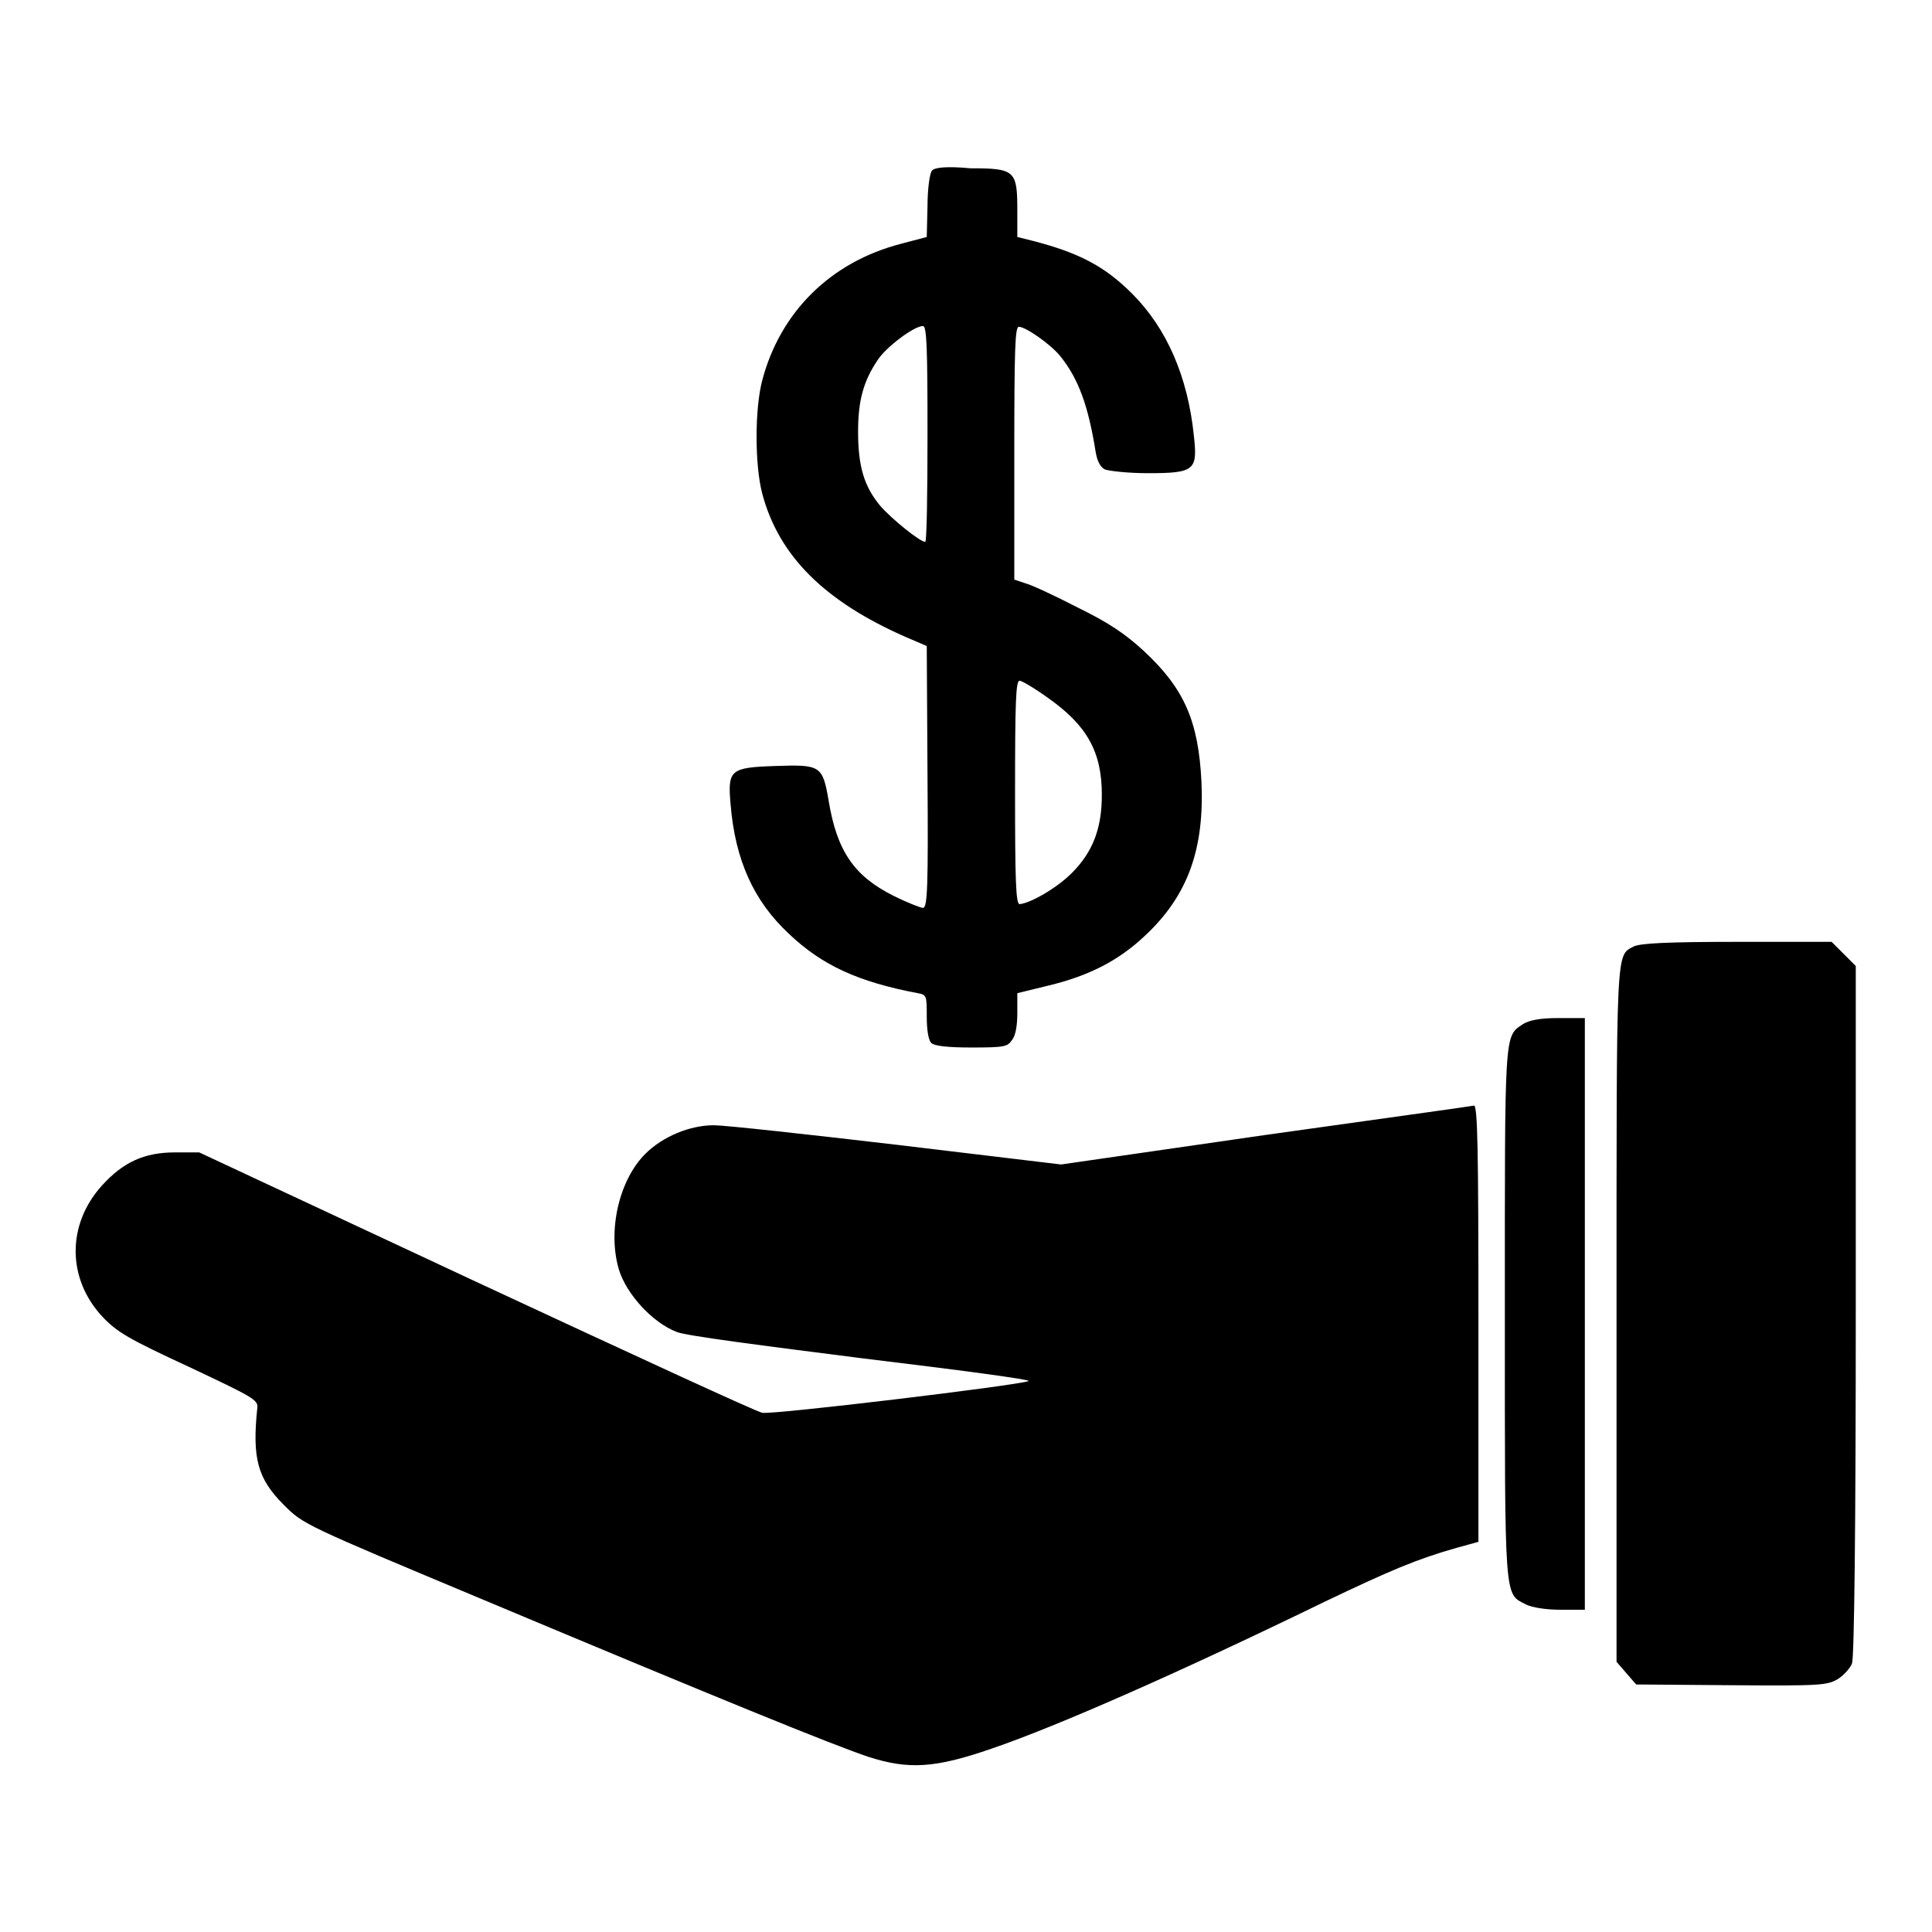
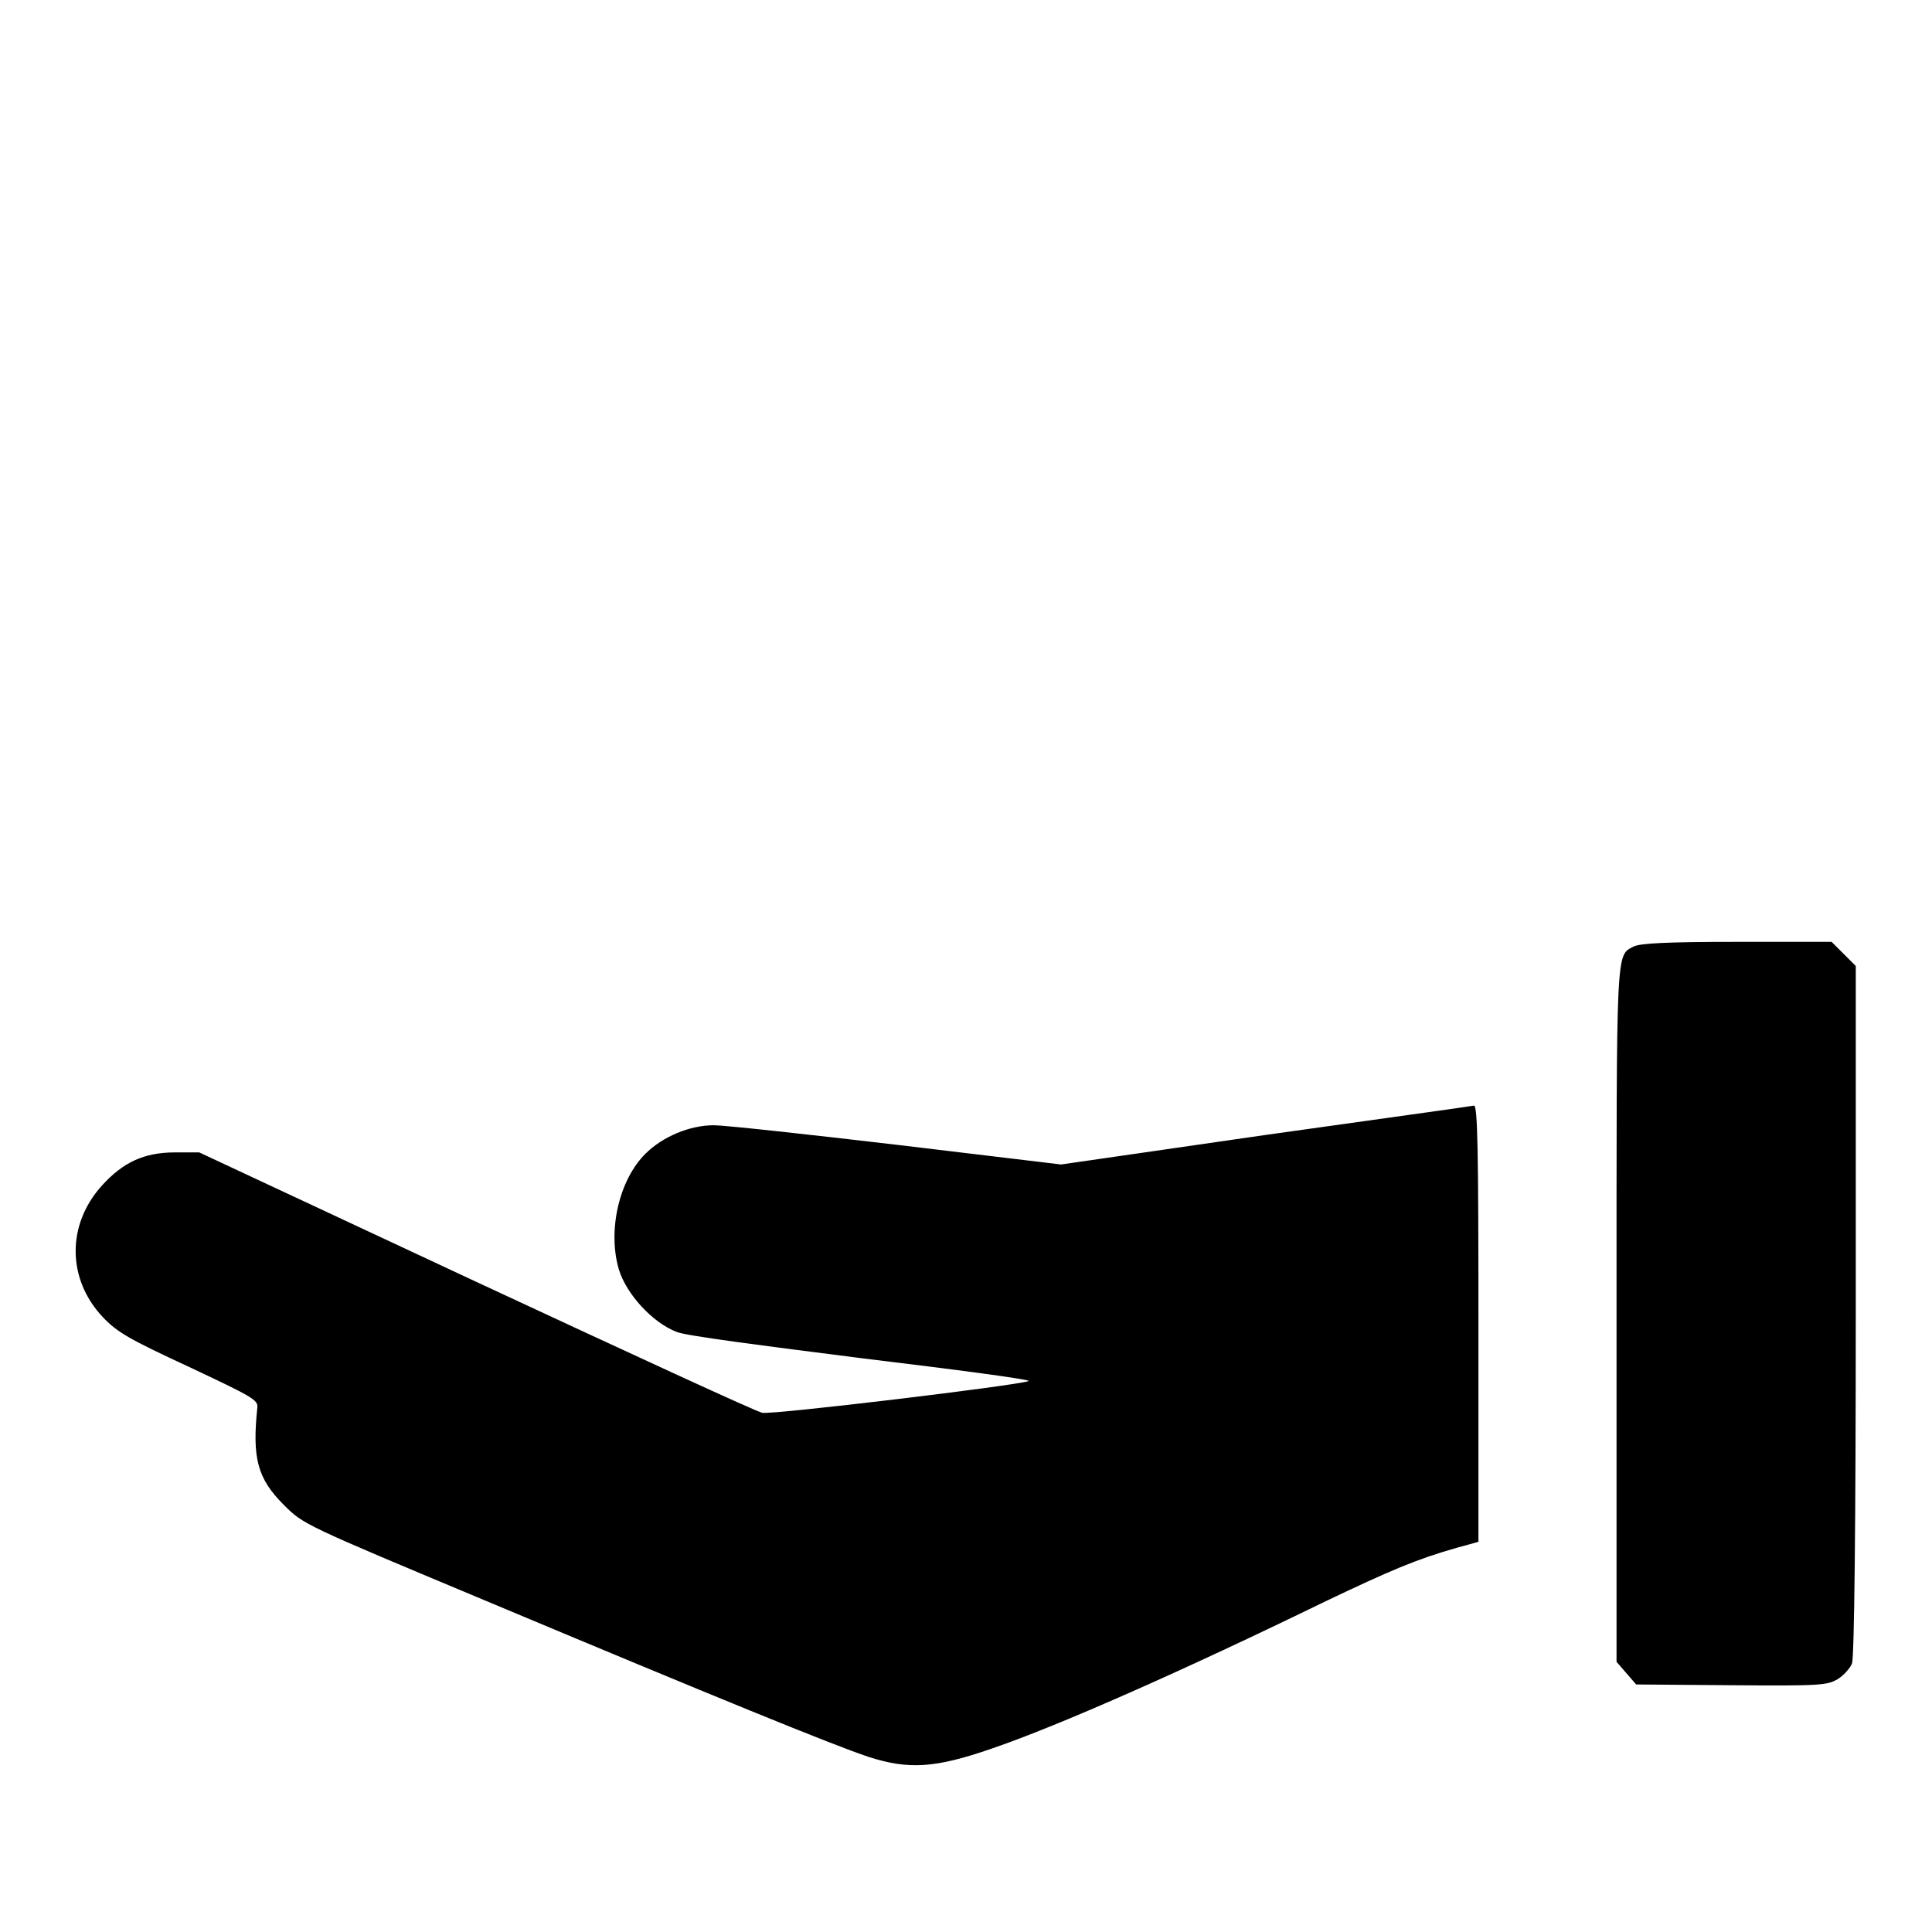
<svg xmlns="http://www.w3.org/2000/svg" version="1.1" x="0px" y="0px" viewBox="0 0 256 256" enable-background="new 0 0 256 256" xml:space="preserve">
  <g>
    <g>
      <g>
-         <path fill="#000000" d="M123.5,22.6c-0.3,0.3-0.6,2.4-0.6,4.7l-0.1,4.1l-3.4,0.9c-9.3,2.4-16,9-18.4,18.1c-1,3.8-1,11.2,0,15c2.2,8.3,8.3,14.3,19,19l2.8,1.2l0.1,17.3c0.1,14.5,0,17.4-0.6,17.4c-0.3,0-2.1-0.7-3.9-1.6c-5.2-2.6-7.5-5.9-8.6-12.6c-0.8-4.7-1.1-4.8-7.1-4.6c-5.9,0.2-6.3,0.5-5.9,5c0.6,7.5,3.1,12.9,7.7,17.2c4.4,4.2,9.2,6.4,17.1,7.9c1.2,0.2,1.2,0.4,1.2,3.1c0,1.7,0.2,3.1,0.6,3.5c0.4,0.4,2.2,0.6,5.3,0.6c4.4,0,4.8-0.1,5.4-1c0.5-0.6,0.7-2,0.7-3.6v-2.6l4.1-1c5.4-1.3,9.3-3.3,12.8-6.6c5.7-5.3,7.9-11.5,7.5-20.4c-0.4-8.1-2.3-12.4-7.7-17.4c-2.4-2.2-4.6-3.7-8.7-5.7c-2.9-1.5-6.1-3-6.9-3.2l-1.5-0.5V59.9c0-13.6,0.1-16.6,0.6-16.6c0.9,0,4.2,2.3,5.5,3.9c2.4,3,3.7,6.5,4.7,12.8c0.2,1.1,0.6,1.9,1.2,2.2c0.5,0.2,3,0.5,5.7,0.5c6.2,0,6.6-0.4,6.1-4.9c-0.8-7.9-3.6-14.3-8.2-18.9c-3.6-3.6-7-5.4-13.2-7l-2-0.5v-3.5c0-5.3-0.3-5.6-6.2-5.6C125.4,22,123.8,22.2,123.5,22.6z M122.9,57.5c0,7.8-0.1,14.3-0.3,14.3c-0.7,0-4.4-3-5.9-4.7c-2.2-2.6-3-5.3-3-9.9c0-4.1,0.7-6.7,2.6-9.5c1.1-1.7,4.8-4.5,6-4.5C122.8,43.2,122.9,46.1,122.9,57.5z M138.9,92.5c5.1,3.6,7.1,7.1,7.1,12.8c0,4.5-1.2,7.6-4,10.4c-2,2-5.5,4-6.9,4.1c-0.5,0-0.6-3.3-0.6-14.8c0-12,0.1-14.8,0.6-14.8C135.4,90.2,137.1,91.2,138.9,92.5z" />
        <path fill="#000000" d="M216.5,125.4c-2.4,1.3-2.3-0.6-2.3,48.8v46l1.3,1.5l1.3,1.5l12.6,0.1c11.9,0.1,12.7,0,14.1-0.8c0.8-0.5,1.7-1.5,1.9-2.1c0.3-0.7,0.5-18.3,0.5-46.8v-45.6l-1.6-1.6l-1.6-1.6h-12.6C220.7,124.8,217.4,125,216.5,125.4z" />
-         <path fill="#000000" d="M201.8,135.7c-2.5,1.7-2.4,0.6-2.4,38.4c0,38.5-0.1,37,2.8,38.5c0.8,0.4,2.6,0.7,4.6,0.7h3.2v-39.2v-39.2h-3.6C204,134.9,202.6,135.2,201.8,135.7z" />
        <path fill="#000000" d="M167.6,150.4l-27,3.9l-21.7-2.6c-11.9-1.4-22.9-2.6-24.3-2.6c-3.2,0-6.8,1.5-9.1,3.8c-3.5,3.5-5,10.2-3.5,15.3c1,3.3,4.5,7.1,7.7,8.3c1.2,0.5,11.3,1.8,24.7,3.5c12.4,1.5,22.3,2.8,21.9,3c-1.6,0.6-34.1,4.5-35.3,4.2c-0.7-0.1-17.8-8-38-17.4l-36.6-17.1h-3.2c-4.1,0-6.9,1.3-9.7,4.4c-4.7,5.2-4.6,12.4,0.1,17.4c1.9,2,3.4,2.9,11.4,6.6c8.5,4,9.2,4.4,9.1,5.4c-0.7,6.7,0,9.4,3.5,12.9c2.6,2.6,2.6,2.6,26.5,12.6c31,13,46.2,19.2,51,20.8c5.3,1.7,8.8,1.5,16.3-1.1c8.8-3,25.3-10.3,44.2-19.5c8.6-4.1,12.1-5.6,17.4-7.1l2.9-0.8v-28.9c0-22.9-0.1-29-0.6-28.9C194.9,146.6,182.5,148.3,167.6,150.4z" />
      </g>
    </g>
  </g>
</svg>